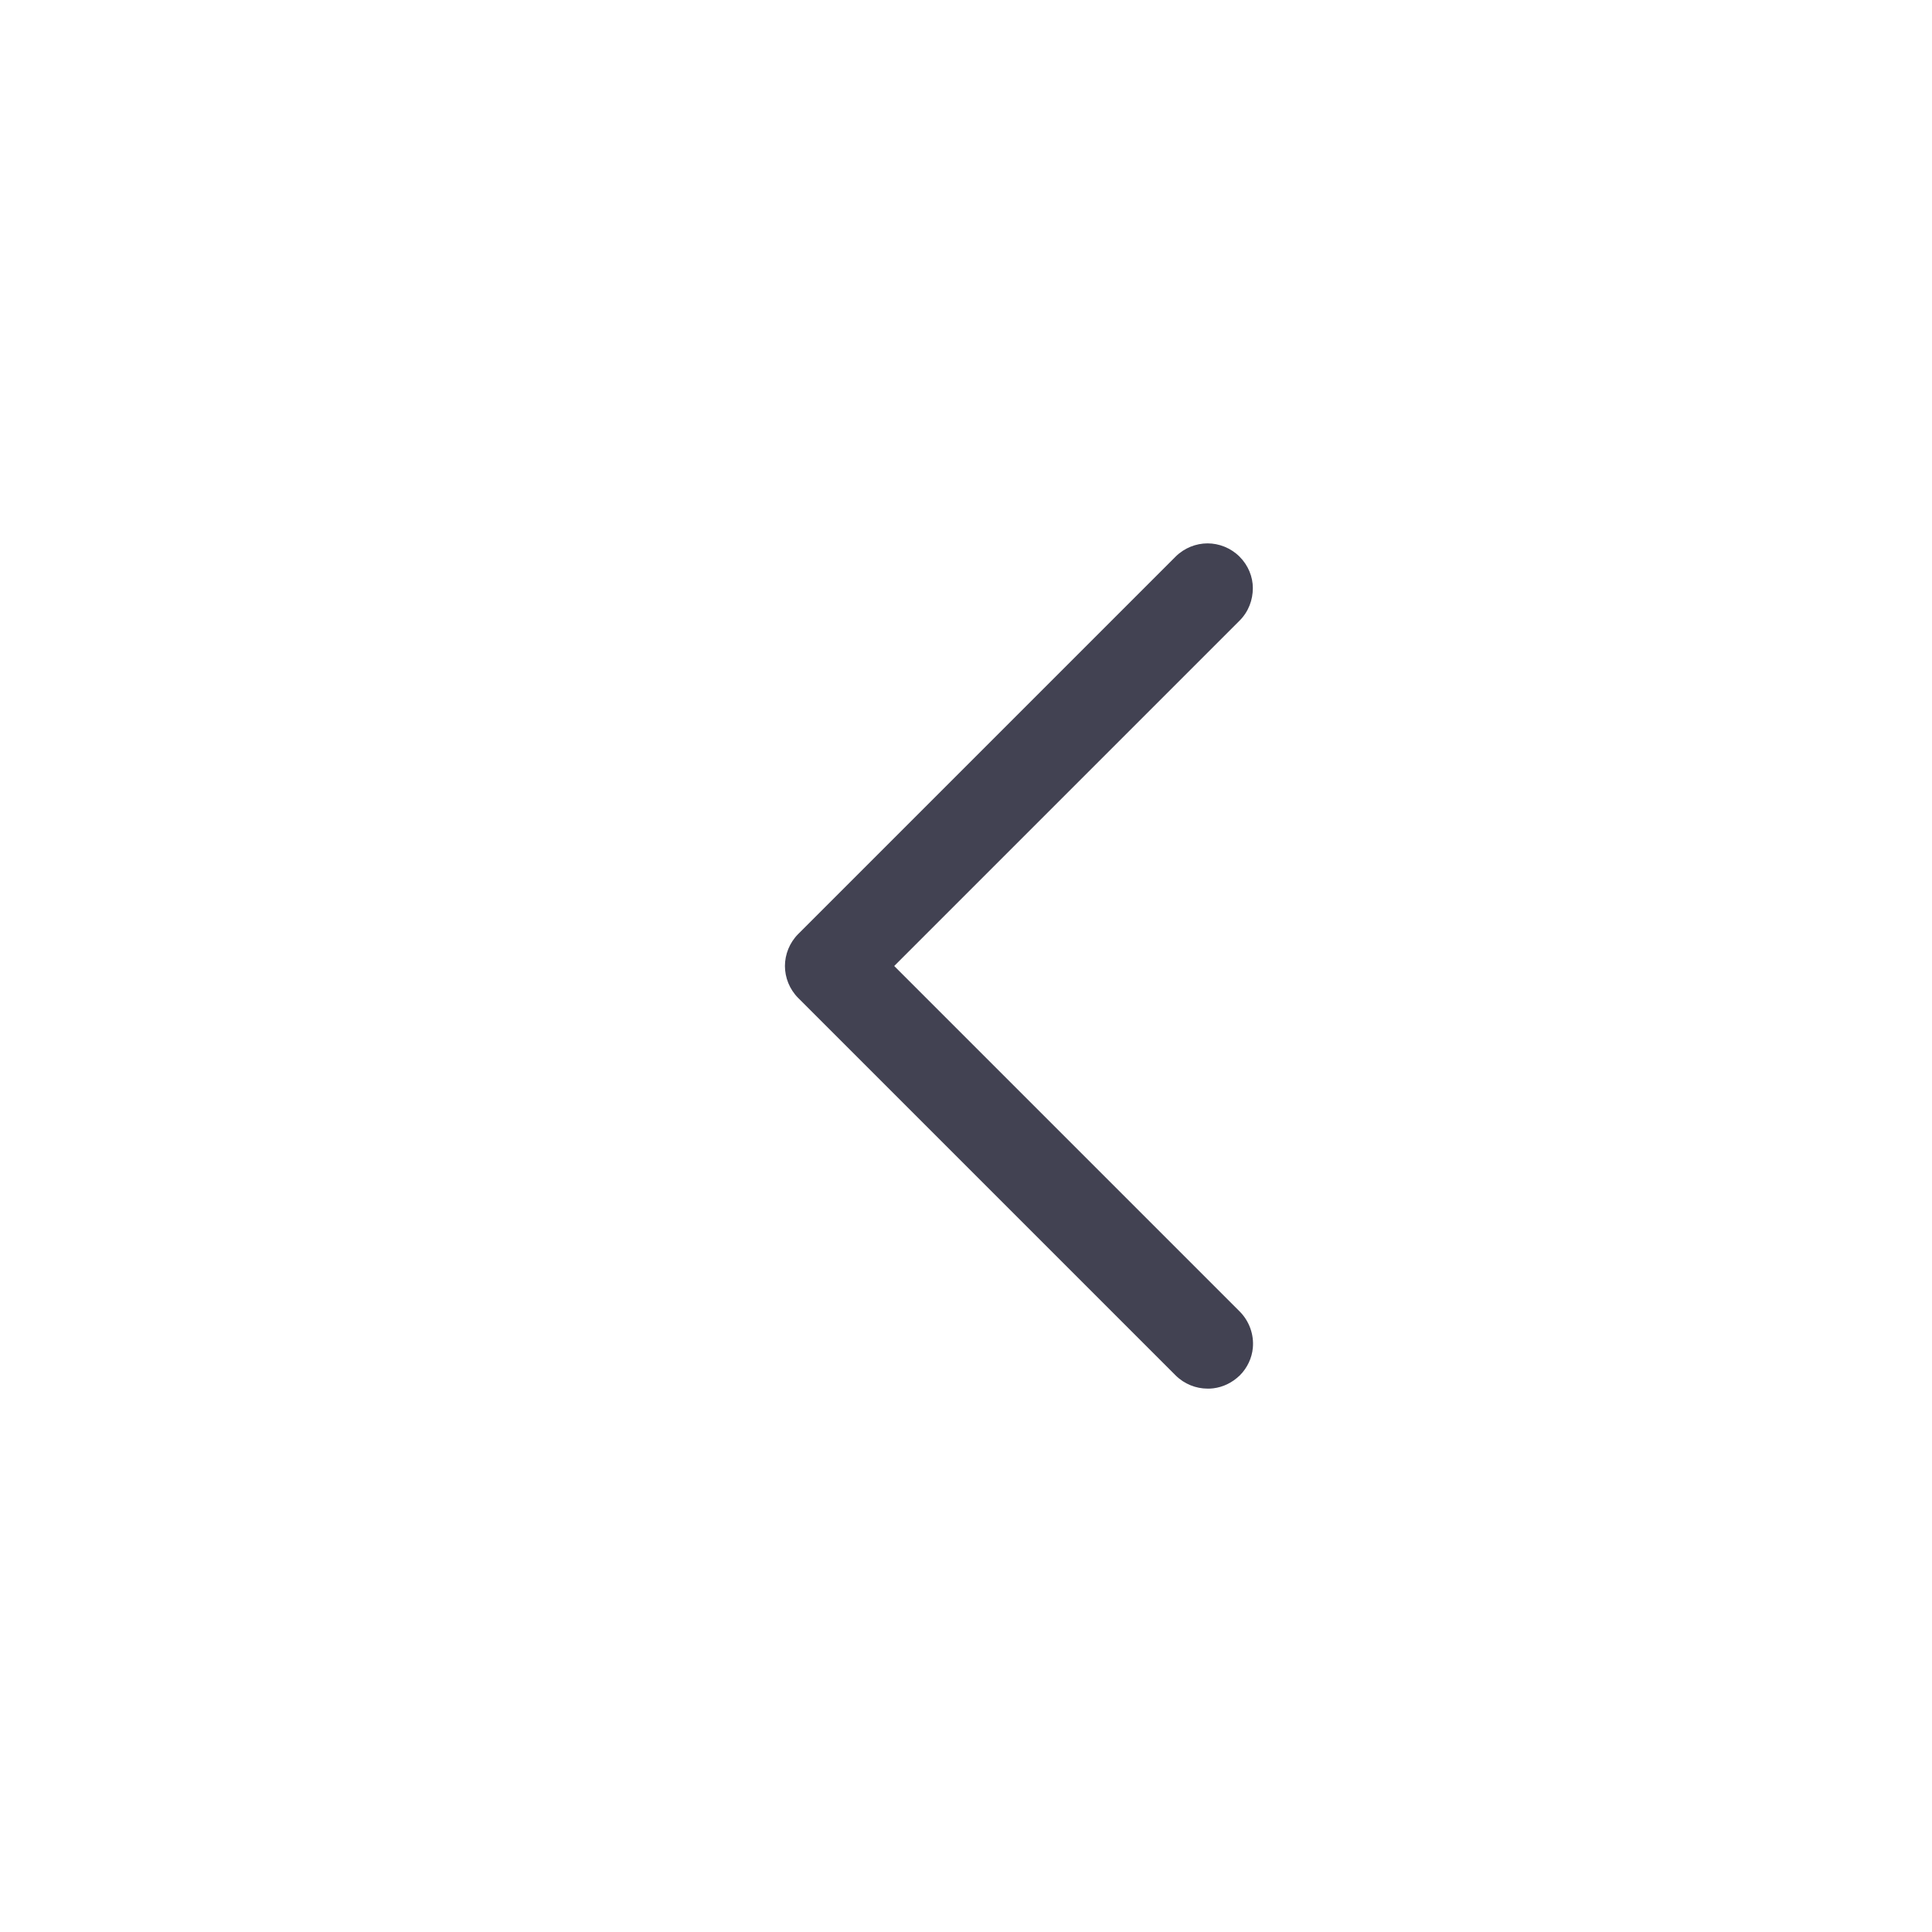
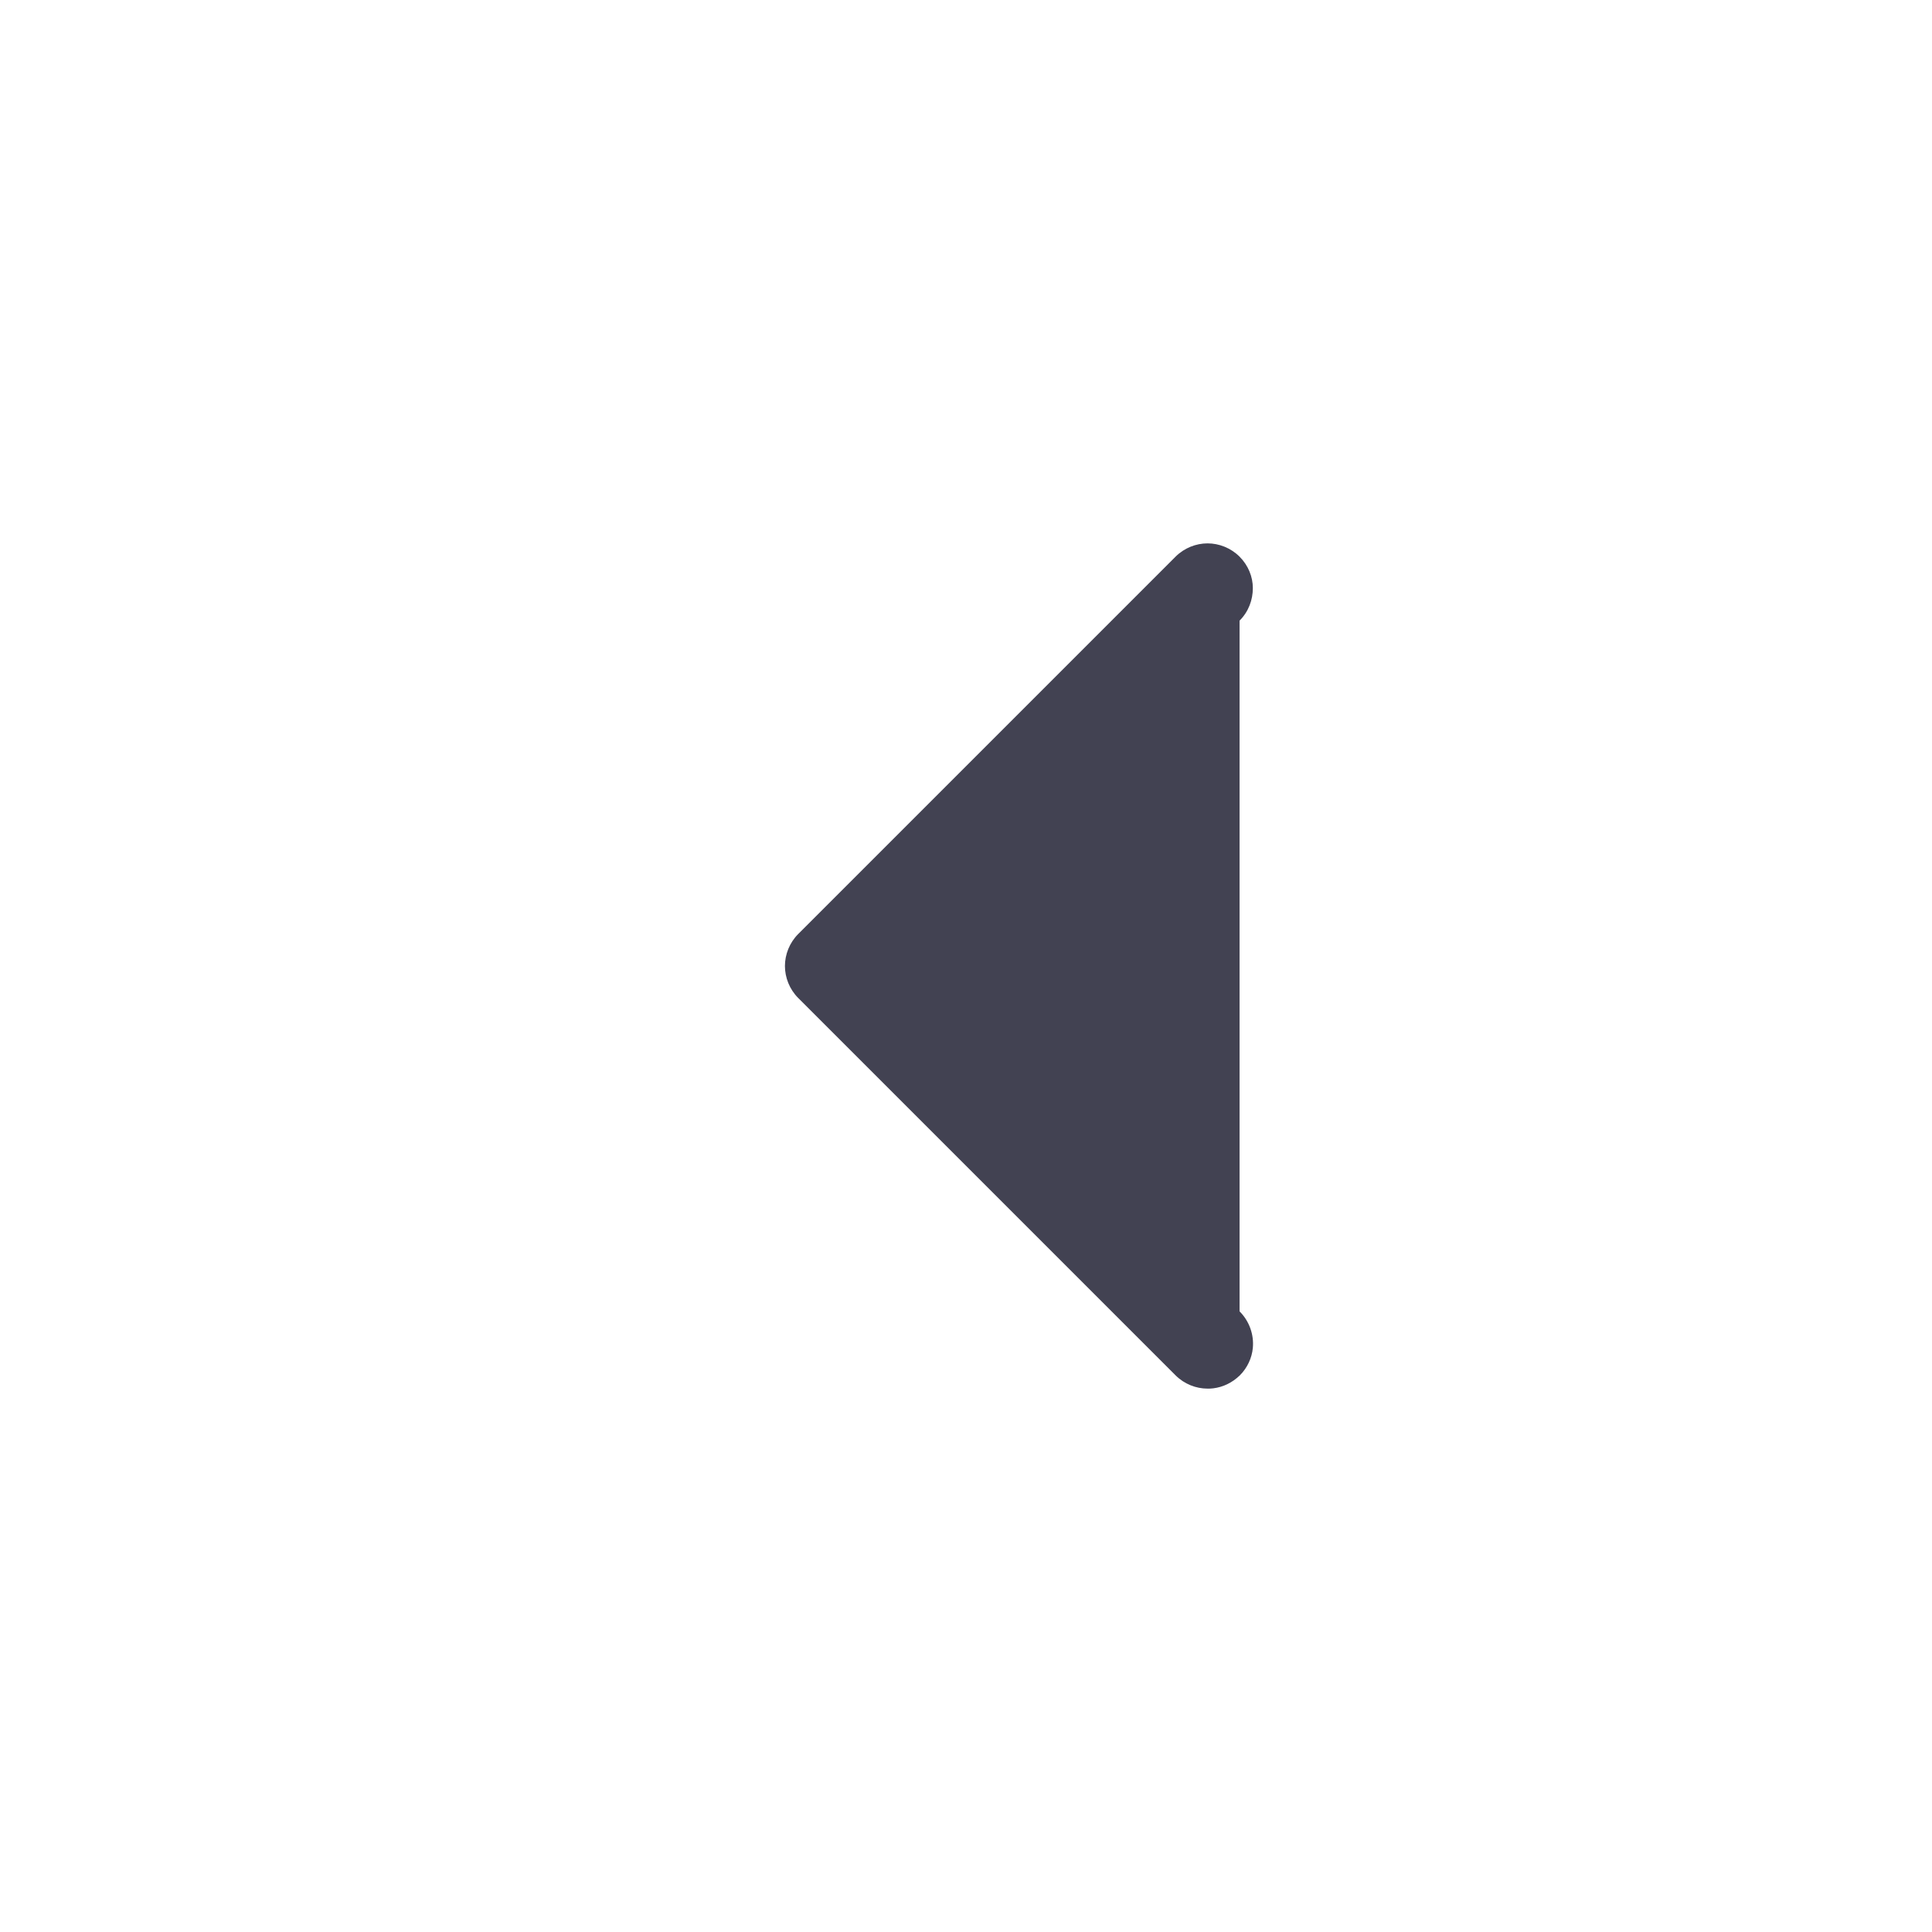
<svg xmlns="http://www.w3.org/2000/svg" width="32" height="32" viewBox="0 0 32 32" fill="none">
-   <path d="M20.001 23C19.811 23 19.616 22.925 19.471 22.78L13.221 16.53C13.076 16.385 13.001 16.19 13.001 16C13.001 15.81 13.076 15.615 13.221 15.47L19.471 9.22C19.616 9.075 19.811 9 20.001 9C20.191 9 20.386 9.075 20.531 9.22C20.676 9.365 20.751 9.555 20.751 9.74C20.751 9.935 20.681 10.13 20.531 10.28L14.811 16L20.531 21.72C20.696 21.885 20.771 22.11 20.751 22.325C20.736 22.49 20.661 22.655 20.536 22.78C20.406 22.905 20.256 22.975 20.096 22.995C20.061 23 20.031 23 20.001 23Z" fill="#424252" />
+   <path d="M20.001 23C19.811 23 19.616 22.925 19.471 22.78L13.221 16.53C13.076 16.385 13.001 16.19 13.001 16C13.001 15.81 13.076 15.615 13.221 15.47L19.471 9.22C19.616 9.075 19.811 9 20.001 9C20.191 9 20.386 9.075 20.531 9.22C20.676 9.365 20.751 9.555 20.751 9.74C20.751 9.935 20.681 10.13 20.531 10.28L20.531 21.72C20.696 21.885 20.771 22.11 20.751 22.325C20.736 22.49 20.661 22.655 20.536 22.78C20.406 22.905 20.256 22.975 20.096 22.995C20.061 23 20.031 23 20.001 23Z" fill="#424252" />
</svg>